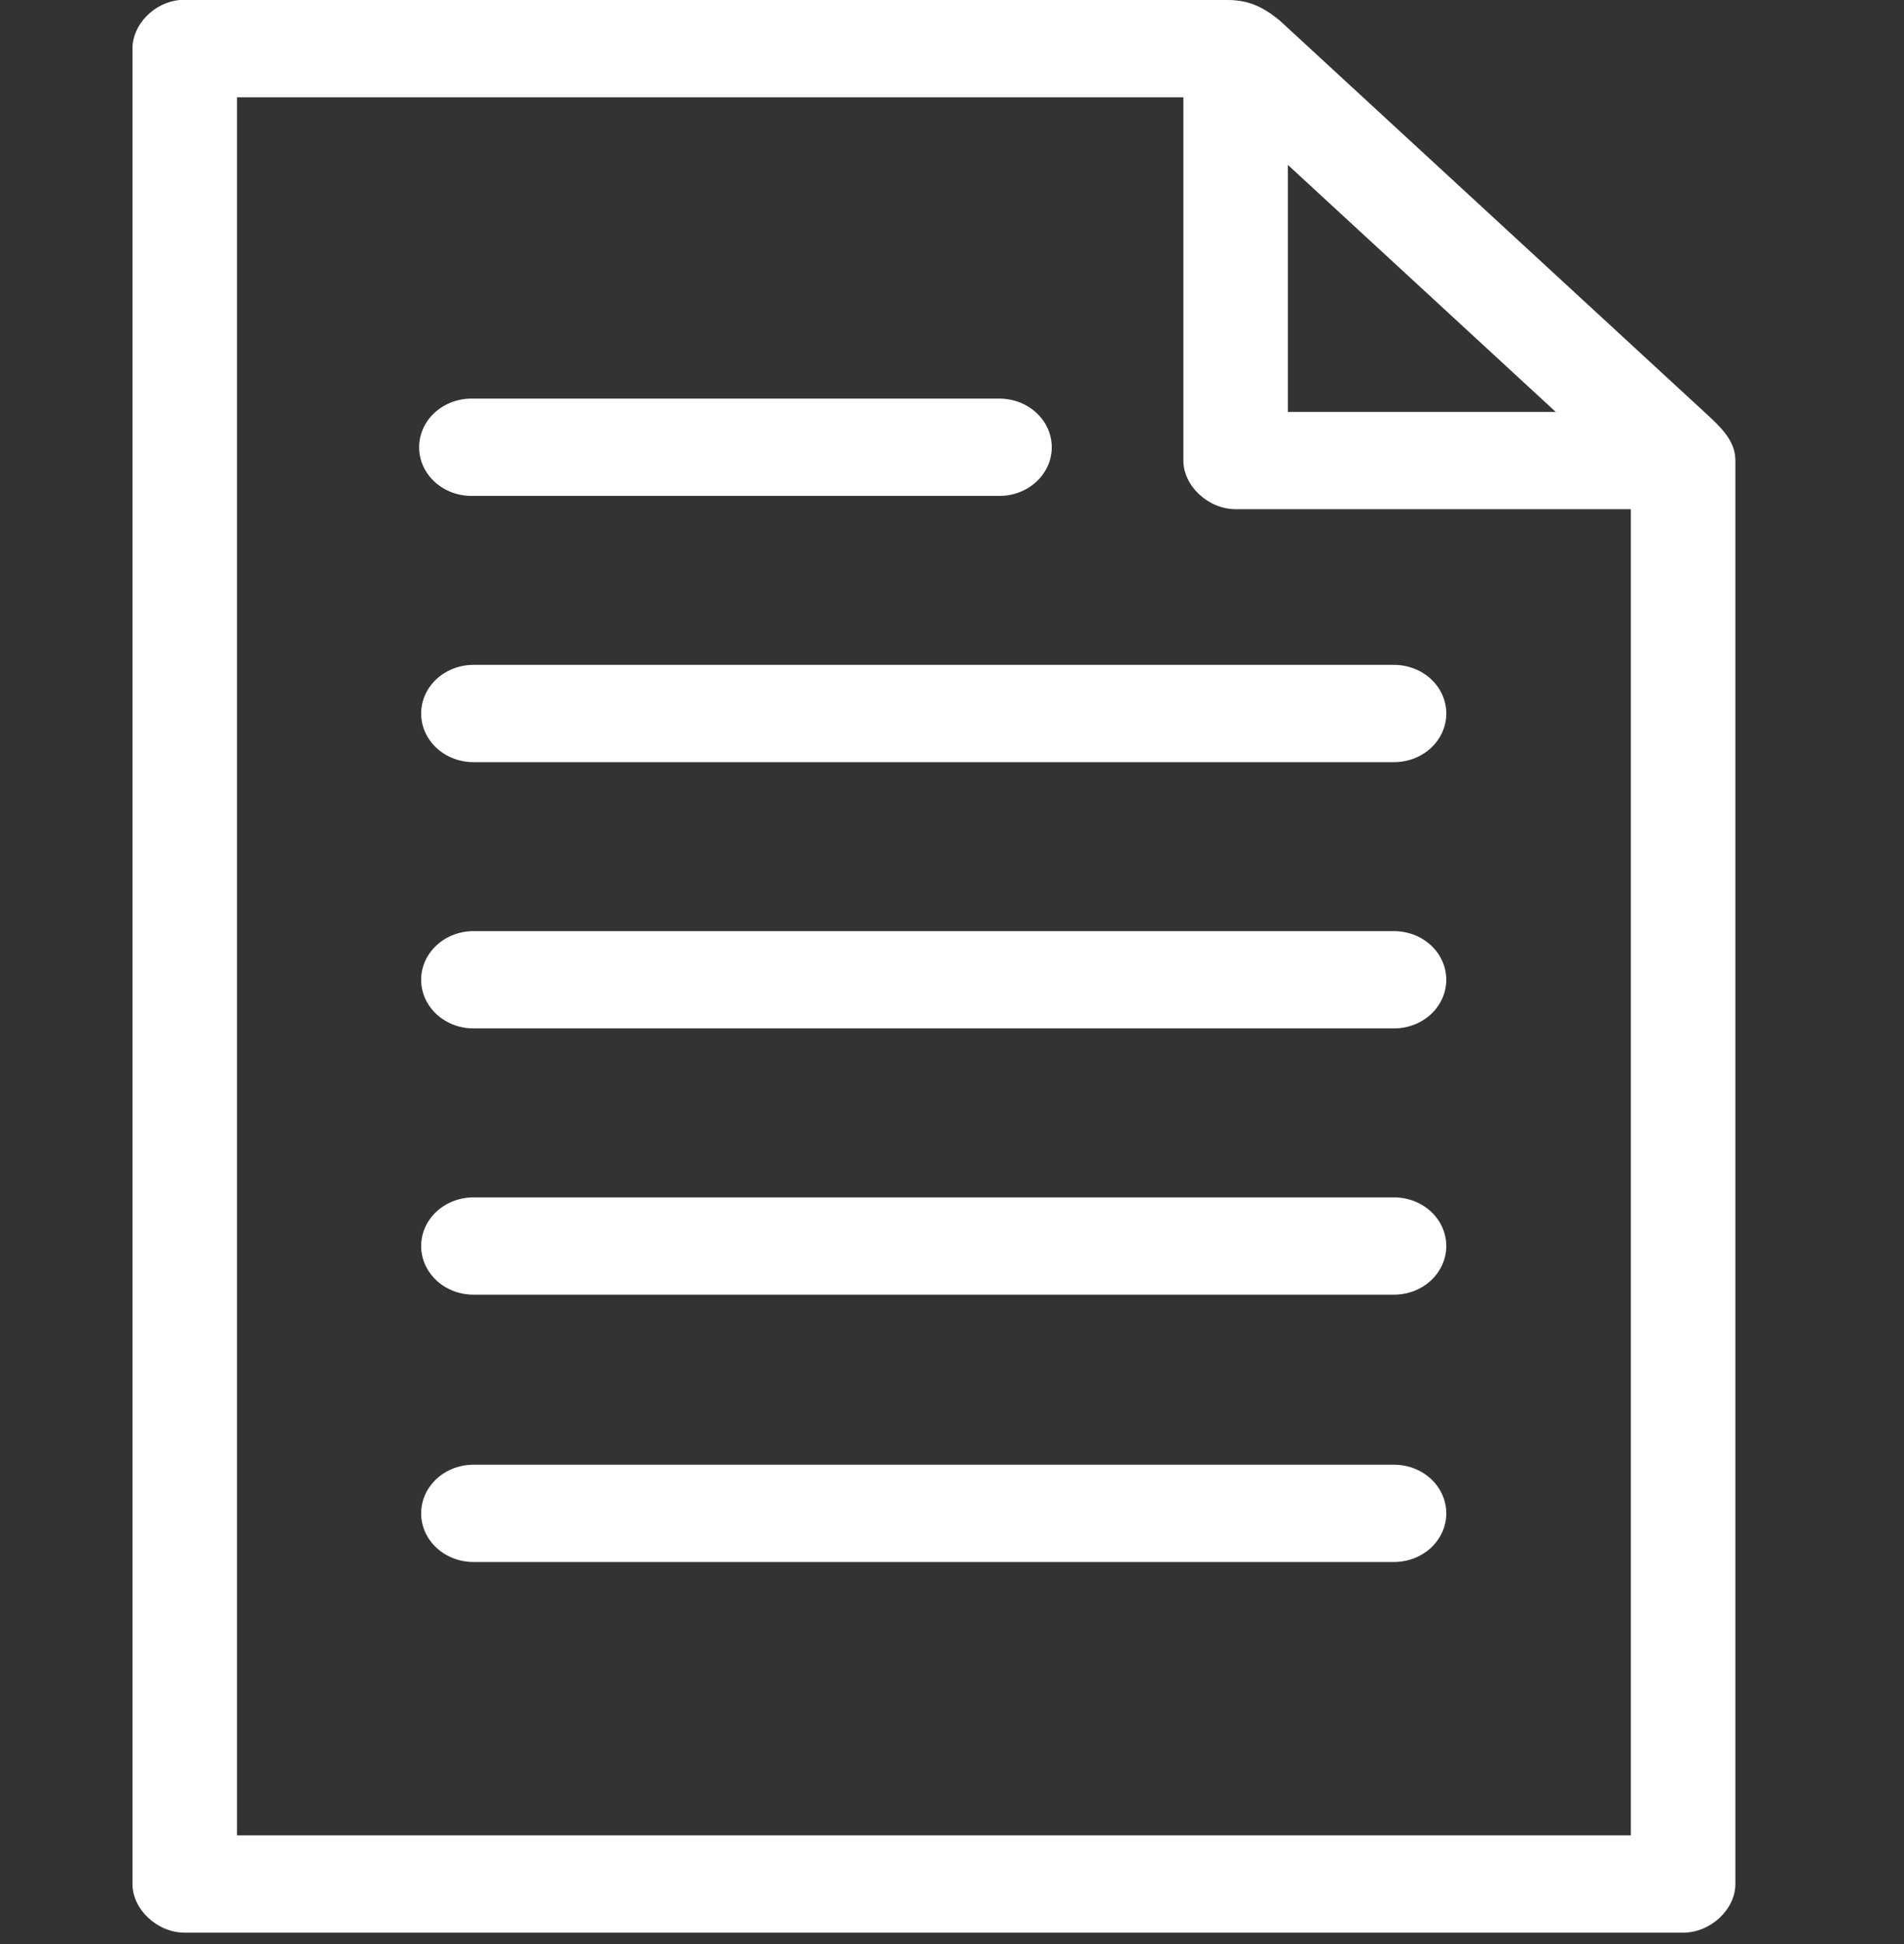
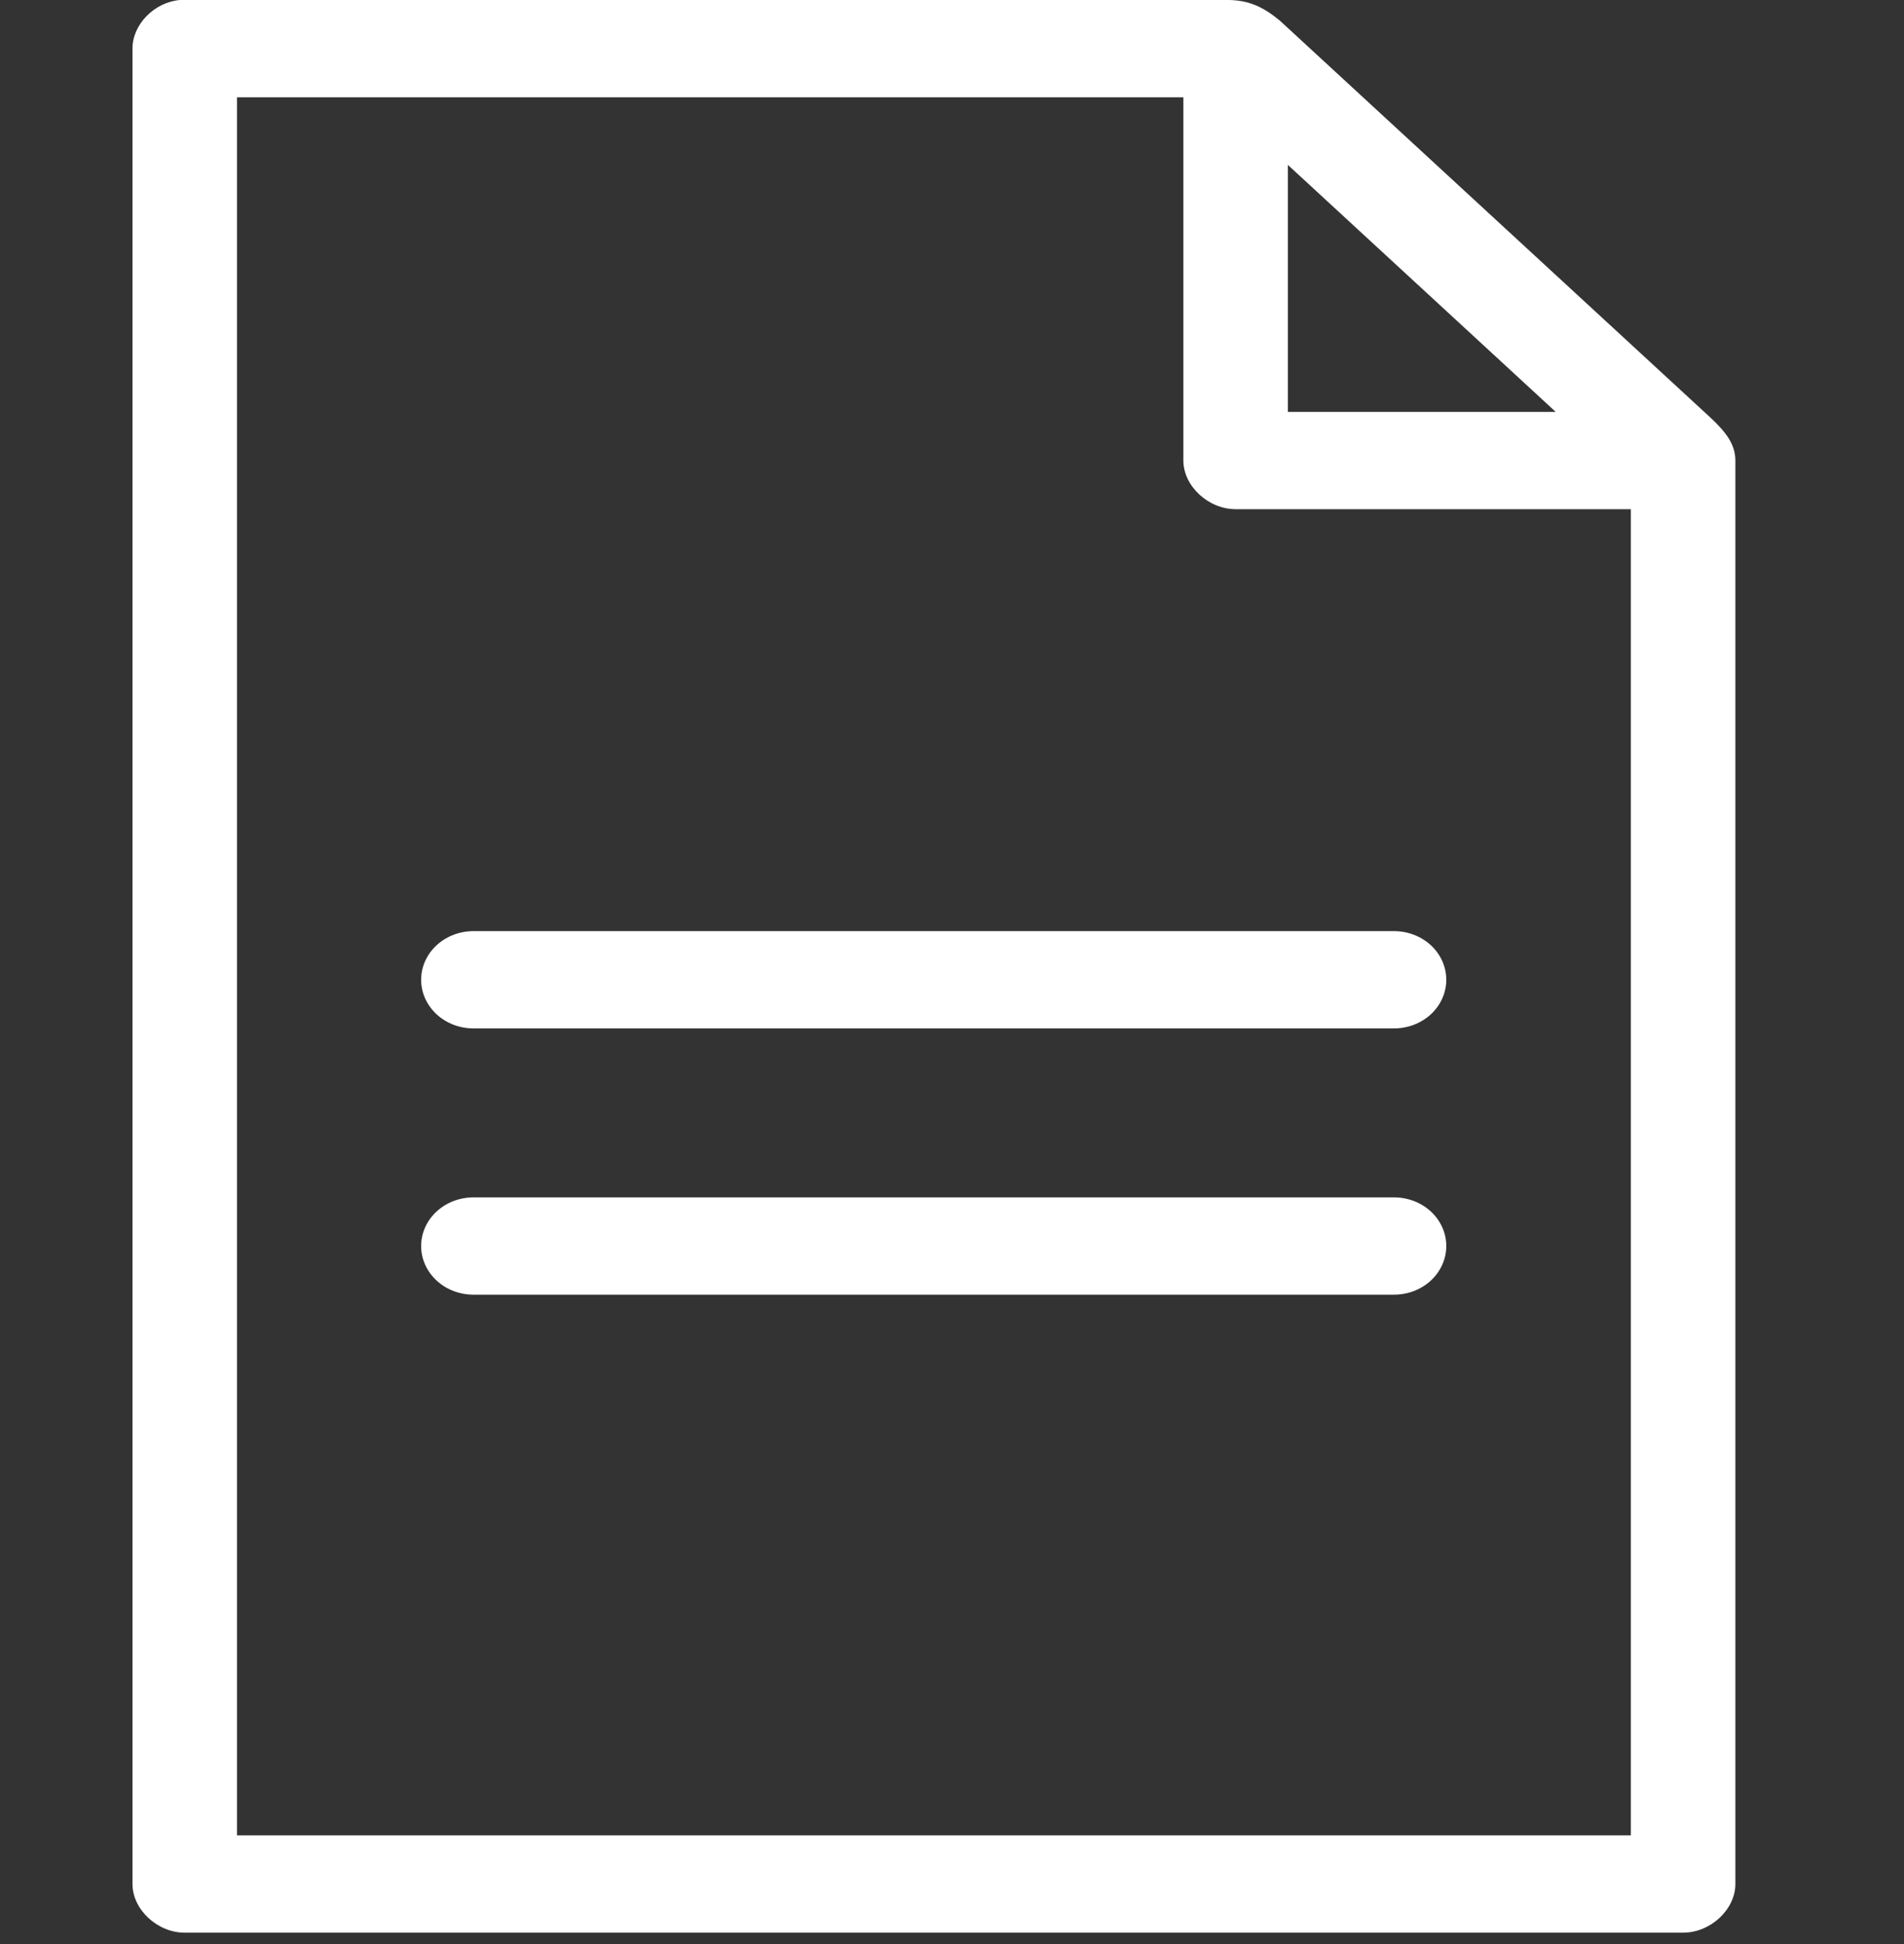
<svg xmlns="http://www.w3.org/2000/svg" width="48" height="49" viewBox="0 0 48 49" fill="none">
  <rect x="0" y="0" width="48" height="49" fill="#333333" stroke="none" />
  <path fill-rule="evenodd" clip-rule="evenodd" d="M4.534 0C3.886 0.057 3.337 0.621 3.34 1.226V47.487C3.34 48.129 3.967 48.713 4.657 48.713H42.431C43.121 48.713 43.749 48.129 43.749 47.487V11.608C43.749 11.186 43.492 10.88 43.152 10.555L32.262 0.517C31.825 0.159 31.475 0.011 30.986 0C22.172 0 13.339 0 4.534 0ZM5.975 2.452H29.833V11.608C29.833 12.25 30.461 12.834 31.151 12.834H41.114V46.261H5.975V2.452ZM32.468 4.157L39.22 10.382H32.468V4.157Z" fill="white" />
-   <path fill-rule="evenodd" clip-rule="evenodd" d="M11.912 10.047C11.736 10.044 11.562 10.073 11.399 10.133C11.236 10.193 11.088 10.283 10.962 10.397C10.837 10.511 10.737 10.647 10.669 10.798C10.601 10.948 10.566 11.11 10.566 11.273C10.566 11.436 10.601 11.598 10.669 11.748C10.737 11.899 10.837 12.035 10.962 12.149C11.088 12.263 11.236 12.353 11.399 12.413C11.562 12.473 11.736 12.502 11.912 12.499H25.169C25.345 12.502 25.519 12.473 25.682 12.413C25.845 12.353 25.994 12.263 26.119 12.149C26.244 12.035 26.344 11.899 26.412 11.748C26.48 11.598 26.515 11.436 26.515 11.273C26.515 11.11 26.48 10.948 26.412 10.798C26.344 10.647 26.244 10.511 26.119 10.397C25.994 10.283 25.845 10.193 25.682 10.133C25.519 10.073 25.345 10.044 25.169 10.047H11.912Z" fill="white" />
-   <path fill-rule="evenodd" clip-rule="evenodd" d="M11.962 16.758C11.787 16.755 11.613 16.784 11.45 16.844C11.287 16.904 11.138 16.994 11.013 17.108C10.888 17.222 10.788 17.358 10.72 17.509C10.652 17.659 10.617 17.821 10.617 17.984C10.617 18.147 10.652 18.309 10.72 18.459C10.788 18.609 10.888 18.746 11.013 18.86C11.138 18.974 11.287 19.064 11.45 19.124C11.613 19.184 11.787 19.213 11.962 19.21H35.116C35.292 19.213 35.466 19.184 35.629 19.124C35.792 19.064 35.941 18.974 36.066 18.86C36.191 18.746 36.291 18.609 36.359 18.459C36.426 18.309 36.462 18.147 36.462 17.984C36.462 17.821 36.426 17.659 36.359 17.509C36.291 17.358 36.191 17.222 36.066 17.108C35.941 16.994 35.792 16.904 35.629 16.844C35.466 16.784 35.292 16.755 35.116 16.758H11.962Z" fill="white" />
  <path fill-rule="evenodd" clip-rule="evenodd" d="M11.962 23.469C11.787 23.466 11.613 23.495 11.45 23.555C11.287 23.615 11.138 23.705 11.013 23.819C10.888 23.933 10.788 24.069 10.72 24.22C10.652 24.37 10.617 24.532 10.617 24.695C10.617 24.858 10.652 25.02 10.72 25.17C10.788 25.32 10.888 25.457 11.013 25.571C11.138 25.685 11.287 25.775 11.45 25.835C11.613 25.895 11.787 25.924 11.962 25.921H35.116C35.292 25.924 35.466 25.895 35.629 25.835C35.792 25.775 35.94 25.685 36.066 25.571C36.191 25.457 36.29 25.32 36.358 25.17C36.426 25.02 36.461 24.858 36.461 24.695C36.461 24.532 36.426 24.37 36.358 24.22C36.29 24.069 36.191 23.933 36.066 23.819C35.94 23.705 35.792 23.615 35.629 23.555C35.466 23.495 35.292 23.466 35.116 23.469H11.962Z" fill="white" />
-   <path fill-rule="evenodd" clip-rule="evenodd" d="M11.962 36.918C11.787 36.915 11.613 36.944 11.45 37.004C11.287 37.064 11.138 37.154 11.013 37.268C10.888 37.382 10.788 37.519 10.72 37.669C10.652 37.819 10.617 37.981 10.617 38.144C10.617 38.307 10.652 38.469 10.72 38.619C10.788 38.77 10.888 38.906 11.013 39.02C11.138 39.134 11.287 39.224 11.45 39.284C11.613 39.344 11.787 39.373 11.962 39.37H35.116C35.292 39.373 35.466 39.344 35.629 39.284C35.792 39.224 35.94 39.134 36.066 39.02C36.191 38.906 36.29 38.77 36.358 38.619C36.426 38.469 36.461 38.307 36.461 38.144C36.461 37.981 36.426 37.819 36.358 37.669C36.29 37.519 36.191 37.382 36.066 37.268C35.94 37.154 35.792 37.064 35.629 37.004C35.466 36.944 35.292 36.915 35.116 36.918H11.962Z" fill="white" />
  <path fill-rule="evenodd" clip-rule="evenodd" d="M11.962 30.18C11.787 30.177 11.613 30.206 11.45 30.266C11.287 30.326 11.138 30.416 11.013 30.53C10.888 30.644 10.788 30.78 10.72 30.931C10.652 31.081 10.617 31.243 10.617 31.406C10.617 31.569 10.652 31.73 10.72 31.881C10.788 32.031 10.888 32.167 11.013 32.282C11.138 32.396 11.287 32.486 11.45 32.546C11.613 32.606 11.787 32.635 11.962 32.632H35.116C35.292 32.635 35.466 32.606 35.629 32.546C35.792 32.486 35.94 32.396 36.066 32.282C36.191 32.167 36.29 32.031 36.358 31.881C36.426 31.73 36.461 31.569 36.461 31.406C36.461 31.243 36.426 31.081 36.358 30.931C36.29 30.78 36.191 30.644 36.066 30.53C35.94 30.416 35.792 30.326 35.629 30.266C35.466 30.206 35.292 30.177 35.116 30.18H11.962Z" fill="white" />
</svg>